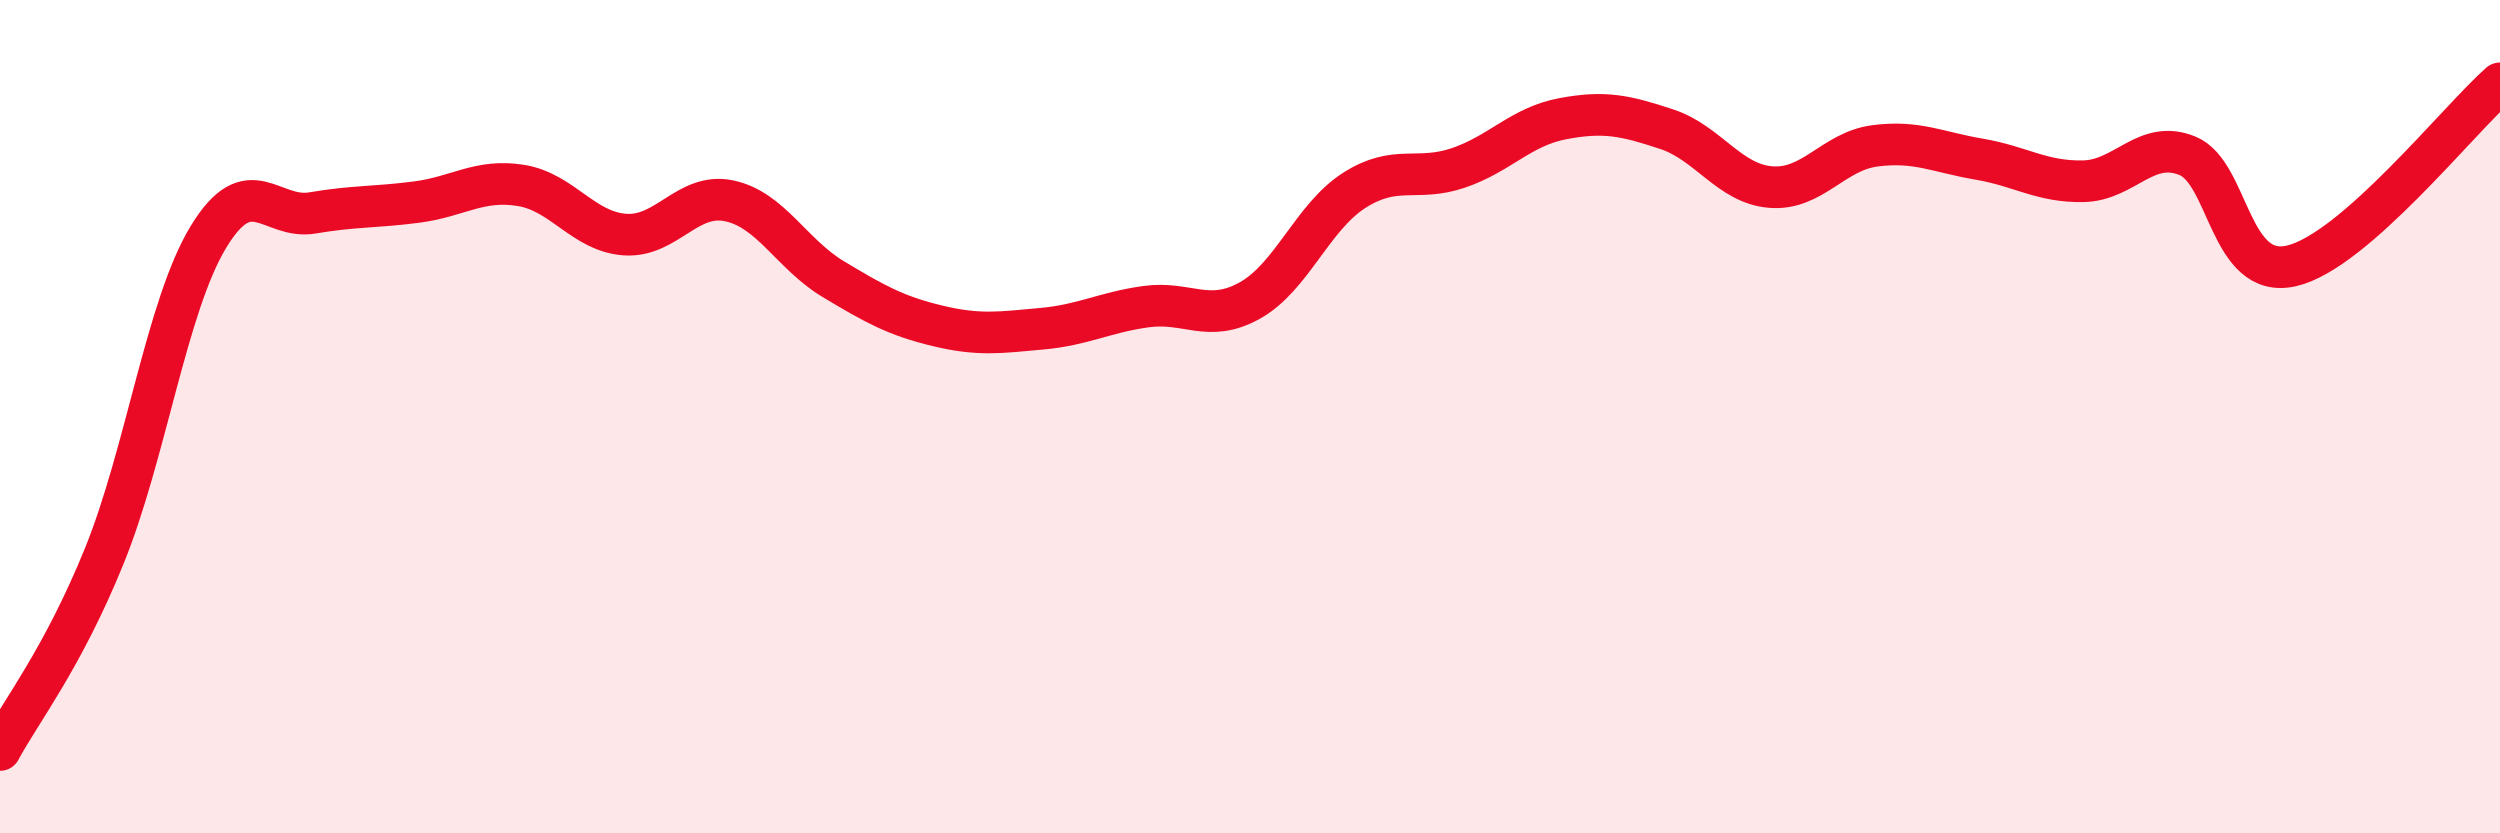
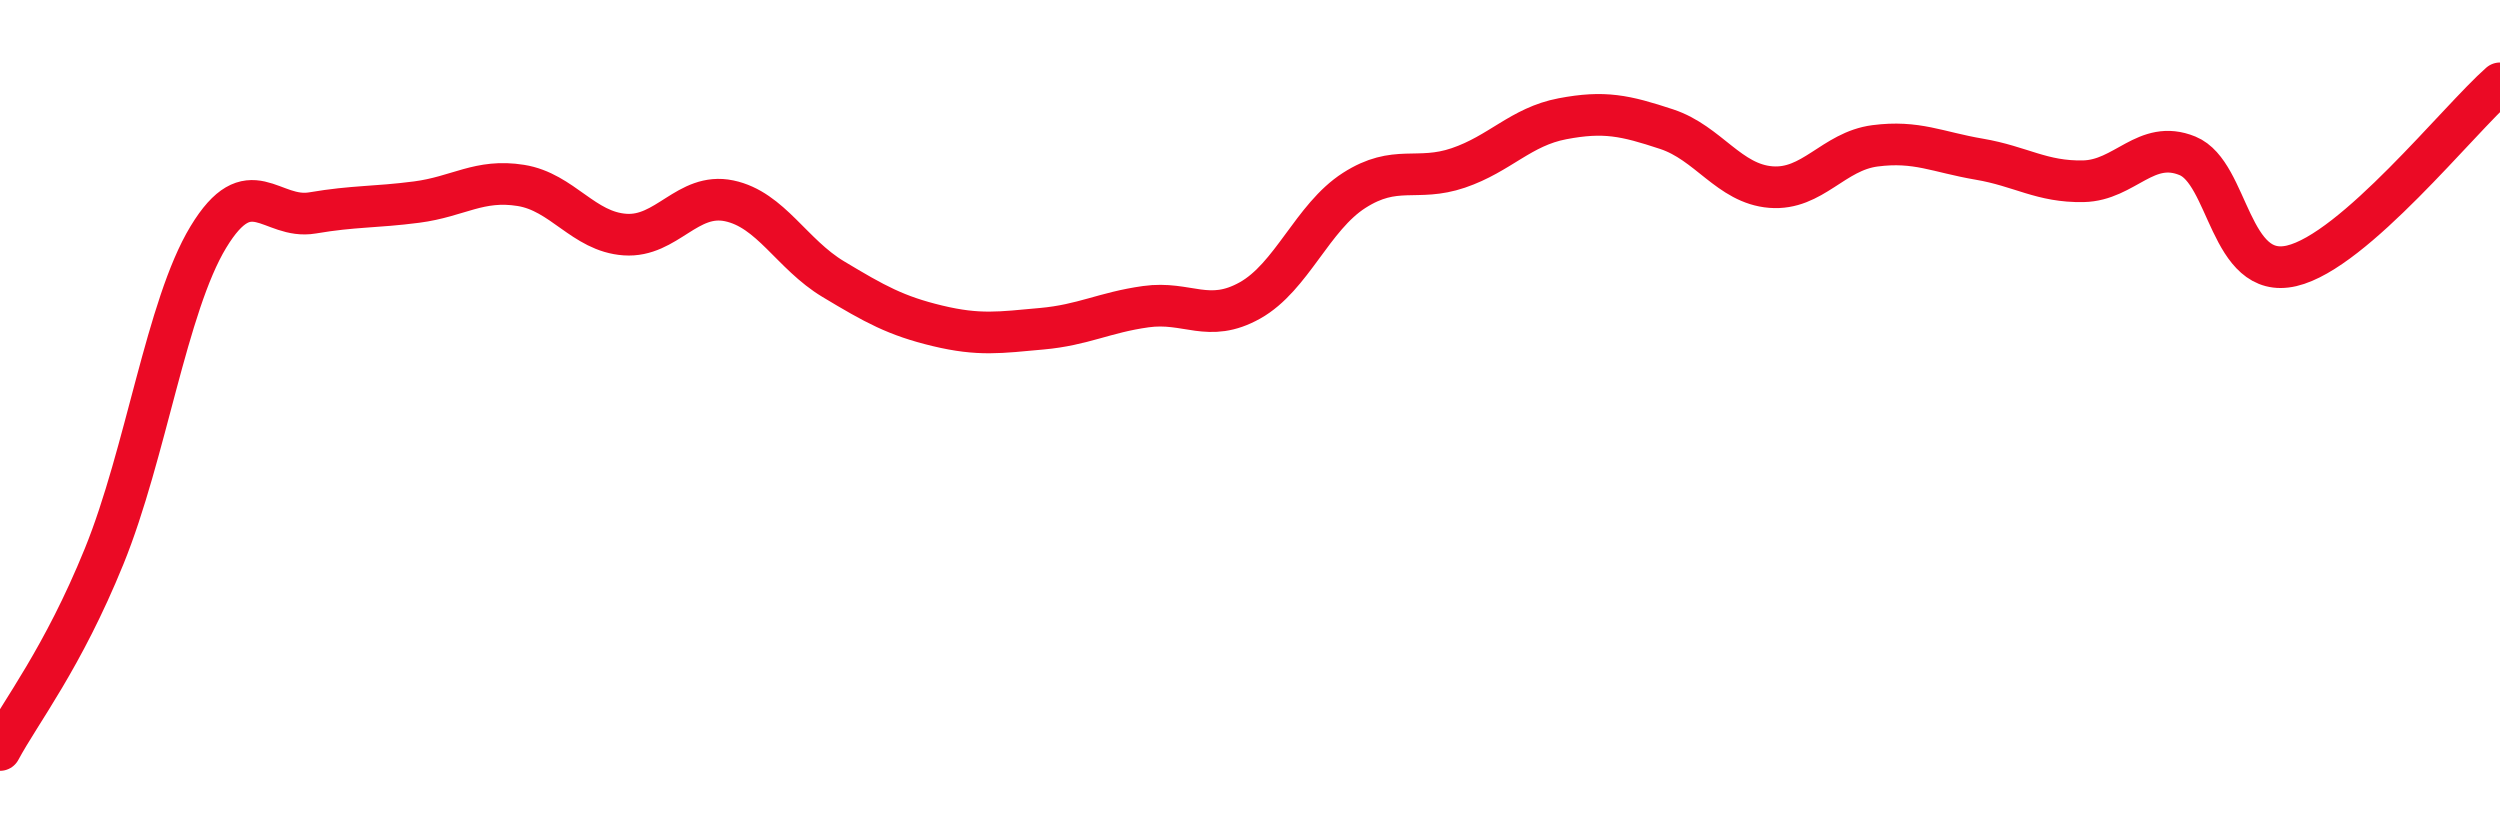
<svg xmlns="http://www.w3.org/2000/svg" width="60" height="20" viewBox="0 0 60 20">
-   <path d="M 0,18 C 0.5,17.07 1.5,15.81 2.5,13.35 C 3.5,10.89 4,7.34 5,5.69 C 6,4.04 6.5,5.28 7.5,5.11 C 8.5,4.94 9,4.98 10,4.85 C 11,4.72 11.5,4.29 12.5,4.45 C 13.5,4.61 14,5.56 15,5.63 C 16,5.7 16.5,4.61 17.5,4.82 C 18.5,5.03 19,6.1 20,6.7 C 21,7.3 21.5,7.58 22.5,7.82 C 23.5,8.06 24,7.98 25,7.89 C 26,7.8 26.5,7.5 27.5,7.36 C 28.5,7.22 29,7.77 30,7.21 C 31,6.65 31.5,5.21 32.5,4.57 C 33.5,3.93 34,4.37 35,4.03 C 36,3.69 36.5,3.04 37.5,2.85 C 38.5,2.66 39,2.77 40,3.1 C 41,3.43 41.5,4.41 42.5,4.49 C 43.5,4.57 44,3.63 45,3.5 C 46,3.37 46.5,3.65 47.5,3.82 C 48.5,3.99 49,4.37 50,4.35 C 51,4.33 51.5,3.33 52.5,3.74 C 53.5,4.15 53.5,6.73 55,6.38 C 56.5,6.03 59,2.88 60,2L60 20L0 20Z" fill="#EB0A25" opacity="0.1" stroke-linecap="round" stroke-linejoin="round" />
  <path d="M 0,18 C 0.5,17.07 1.5,15.81 2.5,13.35 C 3.5,10.89 4,7.34 5,5.69 C 6,4.04 6.5,5.28 7.5,5.11 C 8.5,4.94 9,4.98 10,4.85 C 11,4.72 11.5,4.29 12.5,4.45 C 13.5,4.61 14,5.56 15,5.63 C 16,5.7 16.5,4.61 17.5,4.82 C 18.5,5.03 19,6.1 20,6.7 C 21,7.3 21.5,7.58 22.5,7.82 C 23.5,8.06 24,7.98 25,7.89 C 26,7.8 26.5,7.5 27.5,7.36 C 28.5,7.22 29,7.77 30,7.21 C 31,6.65 31.5,5.21 32.5,4.57 C 33.5,3.93 34,4.37 35,4.03 C 36,3.69 36.5,3.04 37.5,2.85 C 38.5,2.66 39,2.77 40,3.1 C 41,3.43 41.5,4.41 42.5,4.49 C 43.5,4.57 44,3.63 45,3.5 C 46,3.37 46.5,3.65 47.5,3.82 C 48.5,3.99 49,4.37 50,4.35 C 51,4.33 51.5,3.33 52.5,3.74 C 53.5,4.15 53.5,6.73 55,6.38 C 56.5,6.03 59,2.88 60,2" stroke="#EB0A25" stroke-width="1" fill="none" stroke-linecap="round" stroke-linejoin="round" />
</svg>